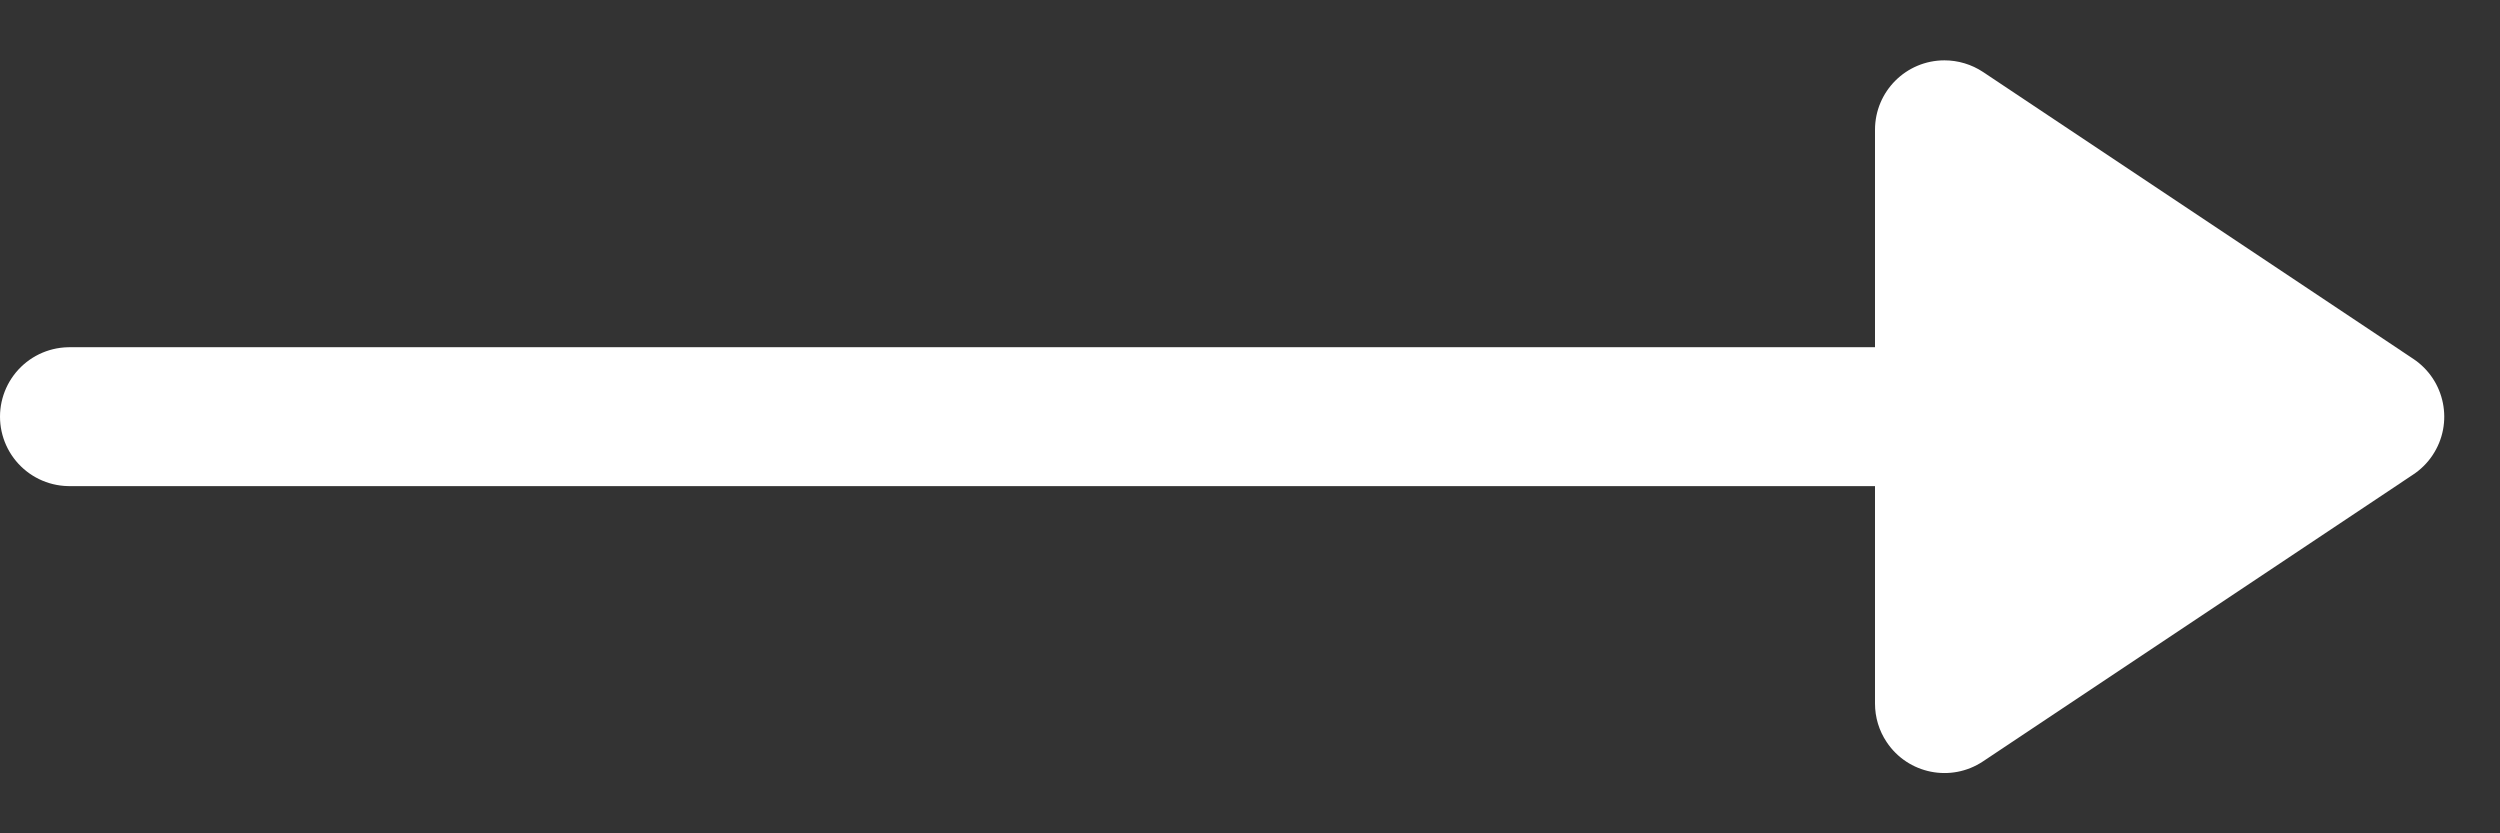
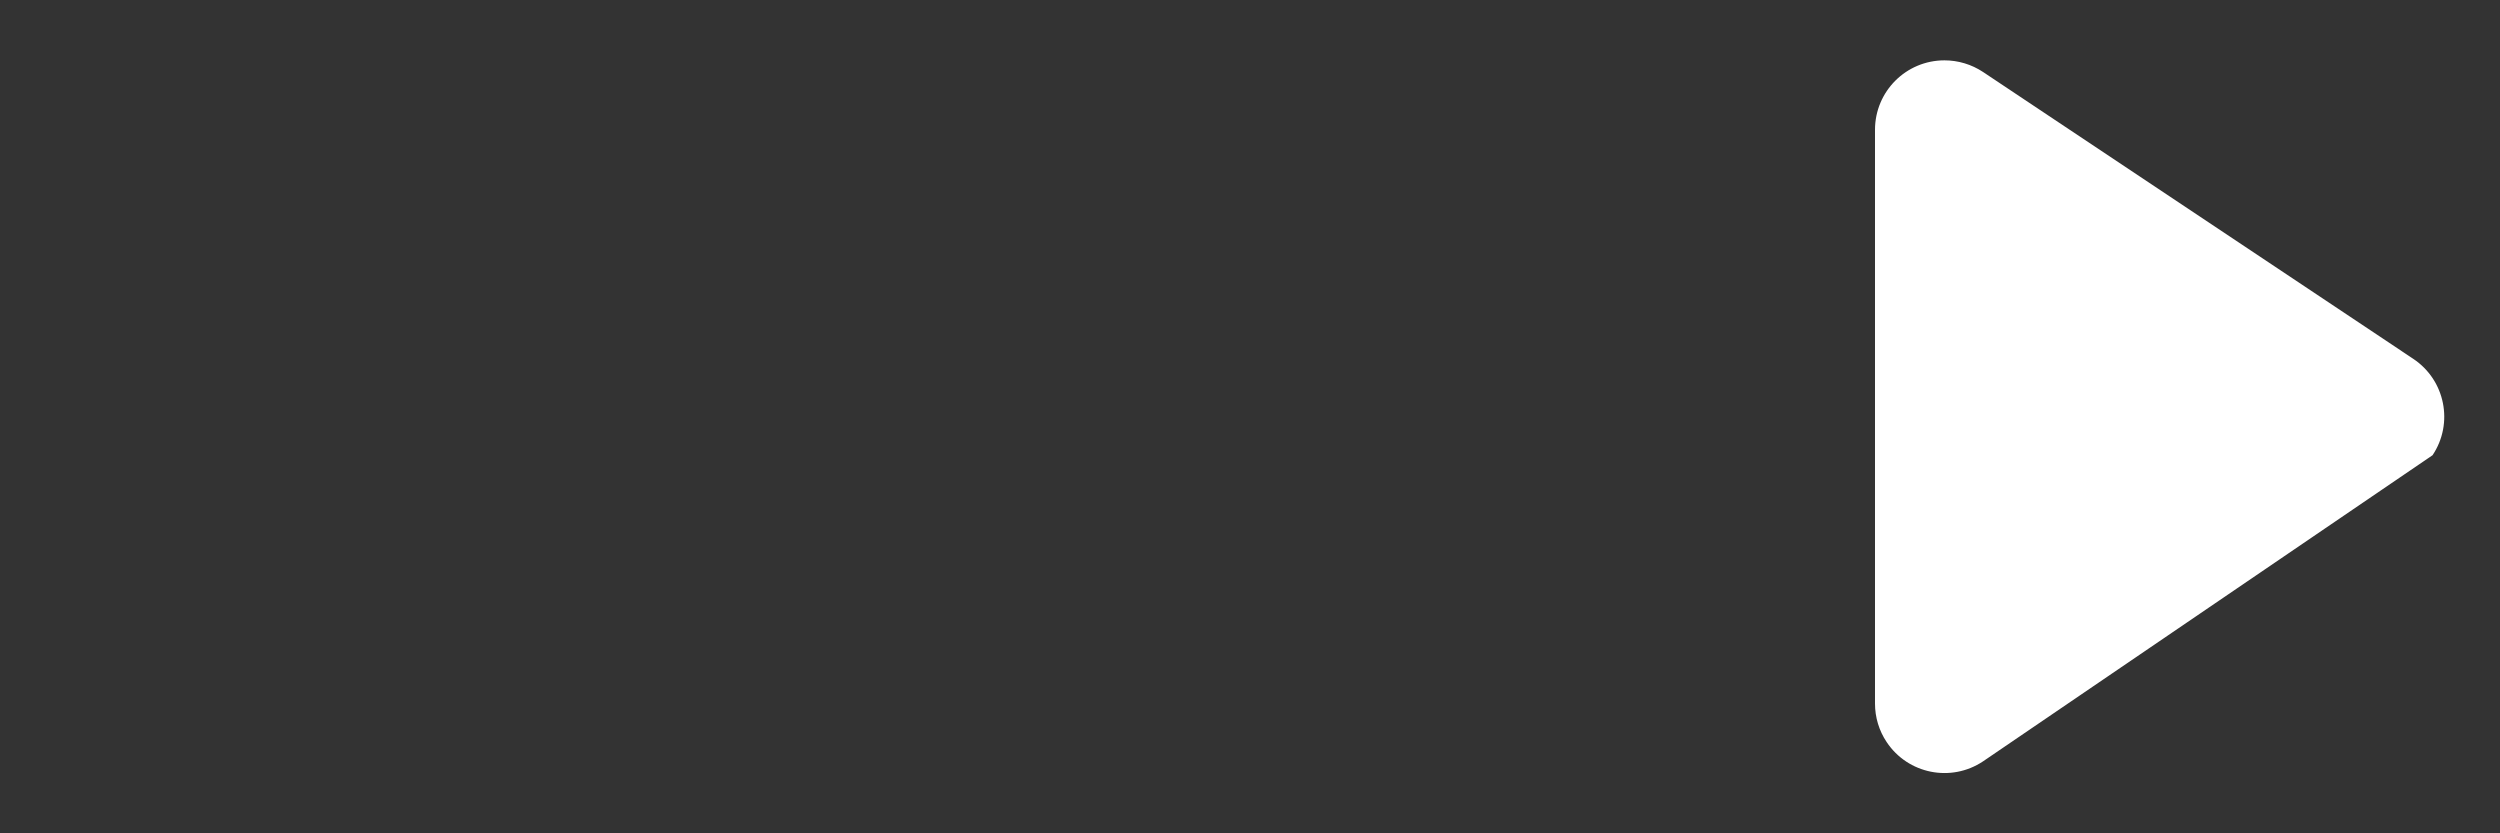
<svg xmlns="http://www.w3.org/2000/svg" width="36px" height="12px" viewBox="0 0 36 12" version="1.1">
  <rect x="0" y="0" width="36" height="12" fill="#333333" stroke="none" />
  <title>w-r-arr</title>
  <desc>Created with Sketch.</desc>
  <g id="Page-1" stroke="none" stroke-width="1" fill="none" fill-rule="evenodd">
    <g id="JustNow" transform="translate(-889, -4880)">
      <g id="w-r-arr" transform="translate(890, 4880)">
-         <path d="M27.555,1.036 L33.752,5.168 C34.211,5.474 34.336,6.095 34.029,6.555 C33.956,6.665 33.862,6.759 33.752,6.832 L27.555,10.964 C27.095,11.27 26.474,11.146 26.168,10.686 C26.058,10.522 26,10.329 26,10.131 L26,1.869 C26,1.316 26.448,0.869 27,0.869 C27.197,0.869 27.39,0.927 27.555,1.036 Z" id="Path-2" fill="#FFFFFF" />
-         <path d="M33,6 L-1.15463195e-12,6" id="Path-3" stroke="#FFFFFF" stroke-width="2" stroke-linecap="round" stroke-linejoin="round" />
+         <path d="M27.555,1.036 L33.752,5.168 C34.211,5.474 34.336,6.095 34.029,6.555 L27.555,10.964 C27.095,11.27 26.474,11.146 26.168,10.686 C26.058,10.522 26,10.329 26,10.131 L26,1.869 C26,1.316 26.448,0.869 27,0.869 C27.197,0.869 27.39,0.927 27.555,1.036 Z" id="Path-2" fill="#FFFFFF" />
      </g>
    </g>
  </g>
</svg>